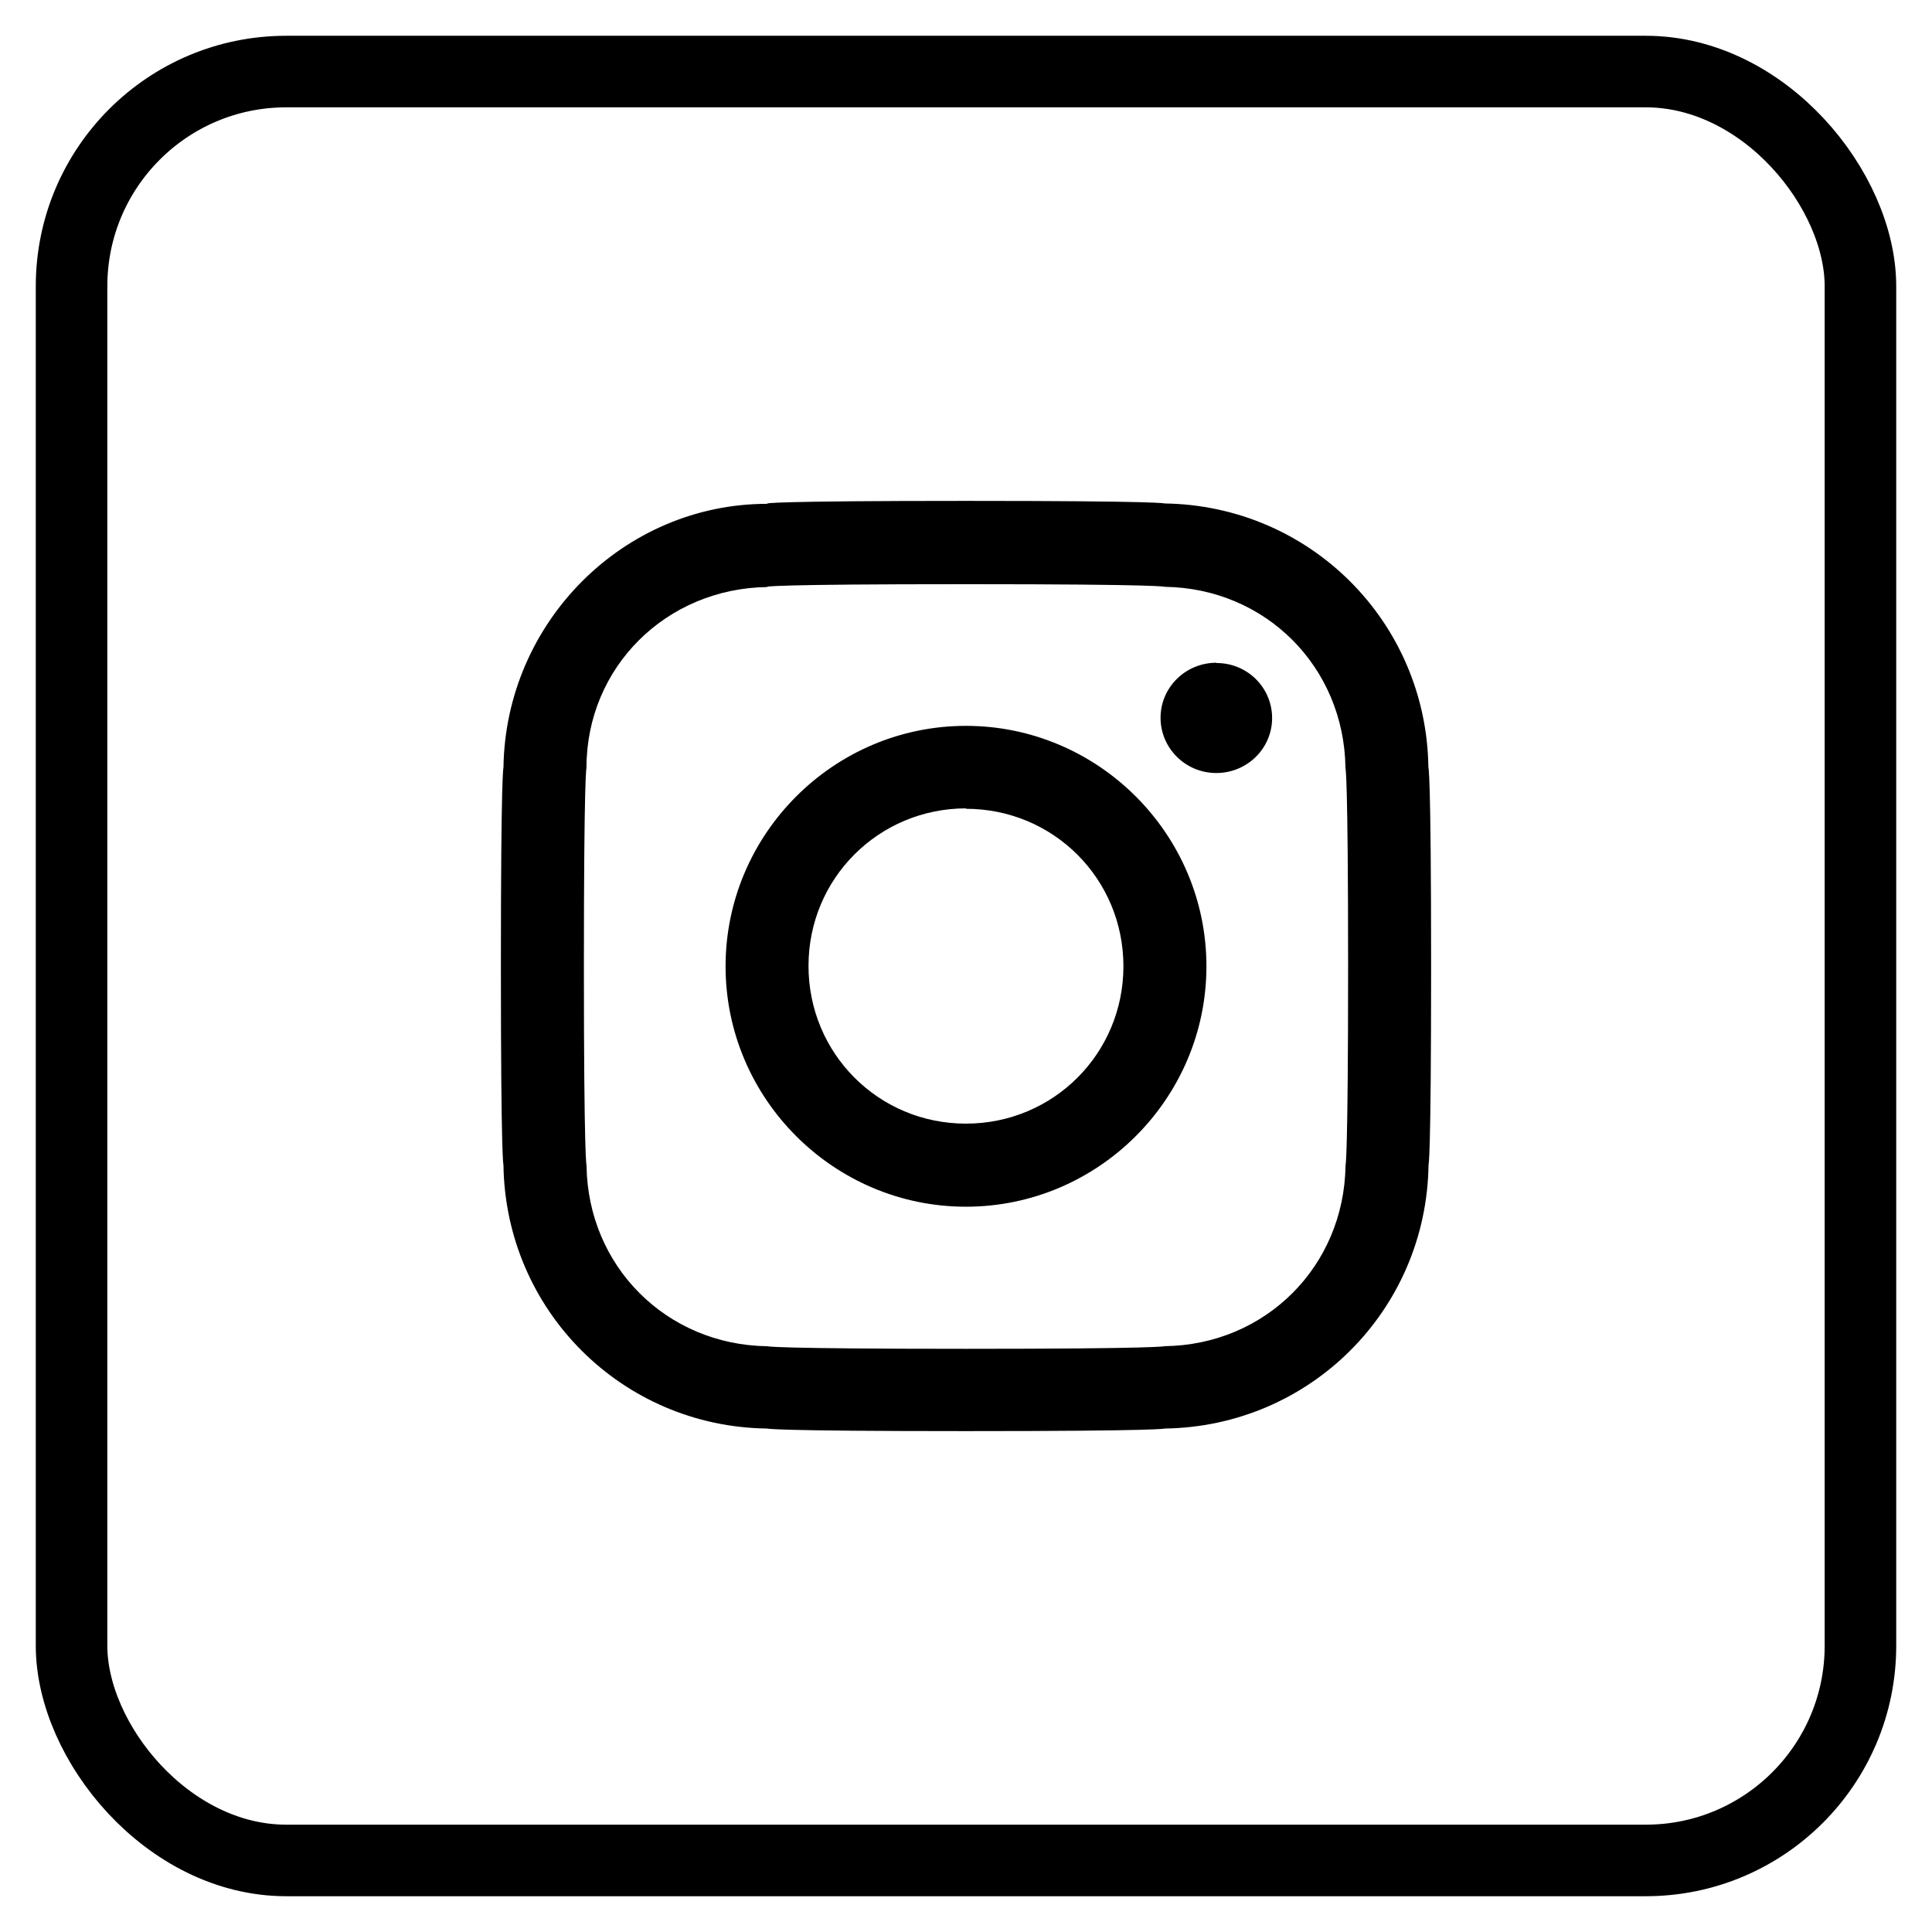
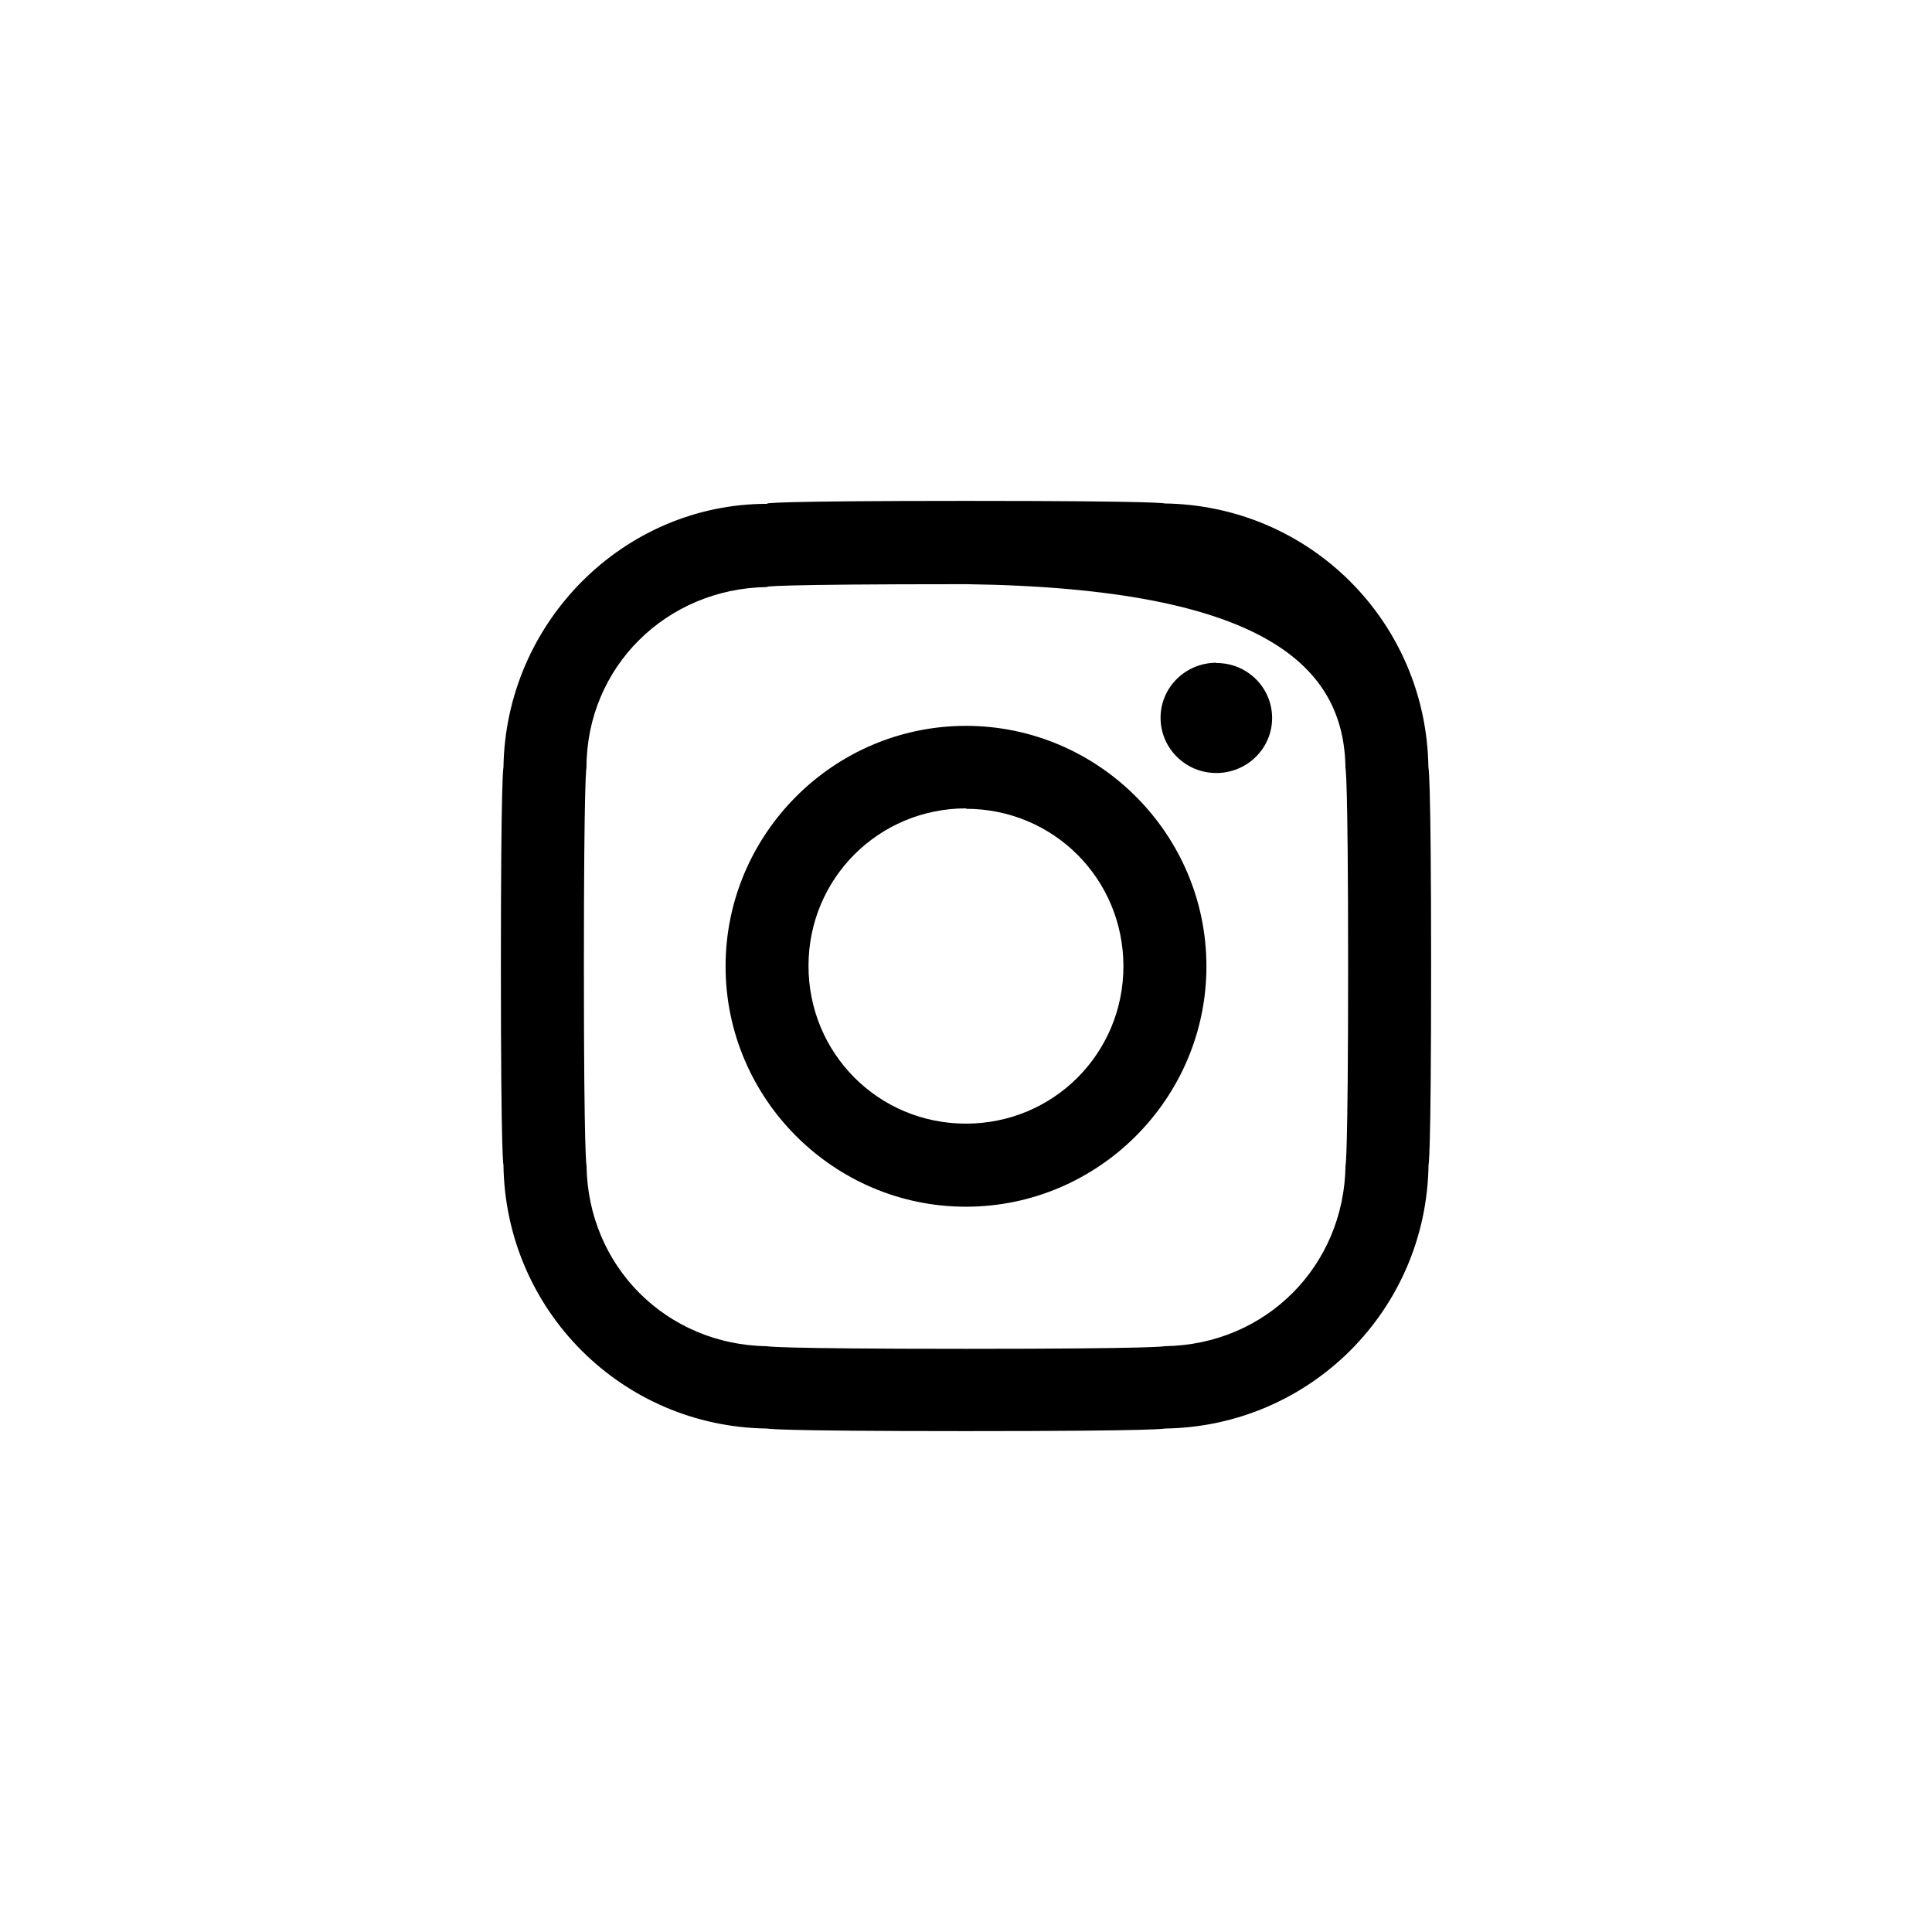
<svg xmlns="http://www.w3.org/2000/svg" width="27px" height="27px" viewBox="0 0 27 27" version="1.1">
  <title>Group 17</title>
  <desc>Created with Sketch.</desc>
  <g id="Page-1" stroke="none" stroke-width="1" fill="none" fill-rule="evenodd">
    <g id="home_2A-Copy" transform="translate(-1284, -57)">
      <g id="Group-7" transform="translate(1250, 58)">
        <g id="Group-17" transform="translate(35, 0)">
-           <rect id="Rectangle-Copy-2" stroke="#000000" x="0" y="0" width="25" height="25" rx="3" />
          <g id="instagram" transform="translate(6, 6)" fill="#000000" fill-rule="nonzero">
-             <path d="M3.722,0.041 C1.716,0.041 0.064,1.695 0.036,3.727 C0.036,3.727 0,3.765 0,6.504 C0,9.239 0.036,9.281 0.036,9.281 C0.064,11.31 1.691,12.94 3.722,12.964 C3.722,12.964 3.745,13 6.5,13 C9.255,13 9.277,12.964 9.277,12.964 C11.309,12.936 12.936,11.309 12.964,9.278 C12.964,9.278 13,9.255 13,6.501 C13,3.745 12.962,3.723 12.962,3.723 C12.934,1.69 11.308,0.064 9.275,0.036 C9.275,0.036 9.27,0 6.497,0 C3.725,0 3.725,0.036 3.725,0.036 L3.722,0.041 Z M3.722,1.2 C3.722,1.2 3.726,1.164 6.5,1.164 C9.274,1.164 9.277,1.201 9.277,1.201 C10.687,1.22 11.785,2.32 11.803,3.732 C11.803,3.732 11.84,3.791 11.84,6.51 C11.84,9.228 11.804,9.287 11.804,9.287 C11.785,10.697 10.687,11.794 9.278,11.813 C9.278,11.813 9.219,11.85 6.5,11.85 C3.781,11.85 3.723,11.814 3.723,11.814 C2.313,11.795 1.215,10.697 1.197,9.288 C1.197,9.288 1.16,9.228 1.16,6.509 C1.16,3.79 1.196,3.73 1.196,3.73 C1.196,2.321 2.313,1.223 3.722,1.204 L3.722,1.2 Z M9.999,2.262 C9.569,2.262 9.22,2.605 9.219,3.029 L9.219,3.031 C9.219,3.457 9.568,3.803 9.998,3.803 C10.429,3.803 10.778,3.459 10.778,3.035 C10.778,2.61 10.432,2.265 10.001,2.266 L9.999,2.262 Z M6.499,3.144 C4.651,3.144 3.14,4.656 3.14,6.505 C3.14,8.353 4.651,9.864 6.499,9.864 C8.348,9.864 9.86,8.353 9.86,6.504 C9.86,4.655 8.348,3.144 6.499,3.144 Z M6.499,4.303 C7.722,4.303 8.7,5.282 8.7,6.504 C8.7,7.722 7.722,8.703 6.499,8.703 C5.277,8.703 4.299,7.722 4.299,6.499 C4.299,5.276 5.28,4.297 6.503,4.297 L6.499,4.303 Z" id="Shape" />
+             <path d="M3.722,0.041 C1.716,0.041 0.064,1.695 0.036,3.727 C0.036,3.727 0,3.765 0,6.504 C0,9.239 0.036,9.281 0.036,9.281 C0.064,11.31 1.691,12.94 3.722,12.964 C3.722,12.964 3.745,13 6.5,13 C9.255,13 9.277,12.964 9.277,12.964 C11.309,12.936 12.936,11.309 12.964,9.278 C12.964,9.278 13,9.255 13,6.501 C13,3.745 12.962,3.723 12.962,3.723 C12.934,1.69 11.308,0.064 9.275,0.036 C9.275,0.036 9.27,0 6.497,0 C3.725,0 3.725,0.036 3.725,0.036 L3.722,0.041 Z M3.722,1.2 C3.722,1.2 3.726,1.164 6.5,1.164 C10.687,1.22 11.785,2.32 11.803,3.732 C11.803,3.732 11.84,3.791 11.84,6.51 C11.84,9.228 11.804,9.287 11.804,9.287 C11.785,10.697 10.687,11.794 9.278,11.813 C9.278,11.813 9.219,11.85 6.5,11.85 C3.781,11.85 3.723,11.814 3.723,11.814 C2.313,11.795 1.215,10.697 1.197,9.288 C1.197,9.288 1.16,9.228 1.16,6.509 C1.16,3.79 1.196,3.73 1.196,3.73 C1.196,2.321 2.313,1.223 3.722,1.204 L3.722,1.2 Z M9.999,2.262 C9.569,2.262 9.22,2.605 9.219,3.029 L9.219,3.031 C9.219,3.457 9.568,3.803 9.998,3.803 C10.429,3.803 10.778,3.459 10.778,3.035 C10.778,2.61 10.432,2.265 10.001,2.266 L9.999,2.262 Z M6.499,3.144 C4.651,3.144 3.14,4.656 3.14,6.505 C3.14,8.353 4.651,9.864 6.499,9.864 C8.348,9.864 9.86,8.353 9.86,6.504 C9.86,4.655 8.348,3.144 6.499,3.144 Z M6.499,4.303 C7.722,4.303 8.7,5.282 8.7,6.504 C8.7,7.722 7.722,8.703 6.499,8.703 C5.277,8.703 4.299,7.722 4.299,6.499 C4.299,5.276 5.28,4.297 6.503,4.297 L6.499,4.303 Z" id="Shape" />
          </g>
        </g>
      </g>
    </g>
  </g>
</svg>